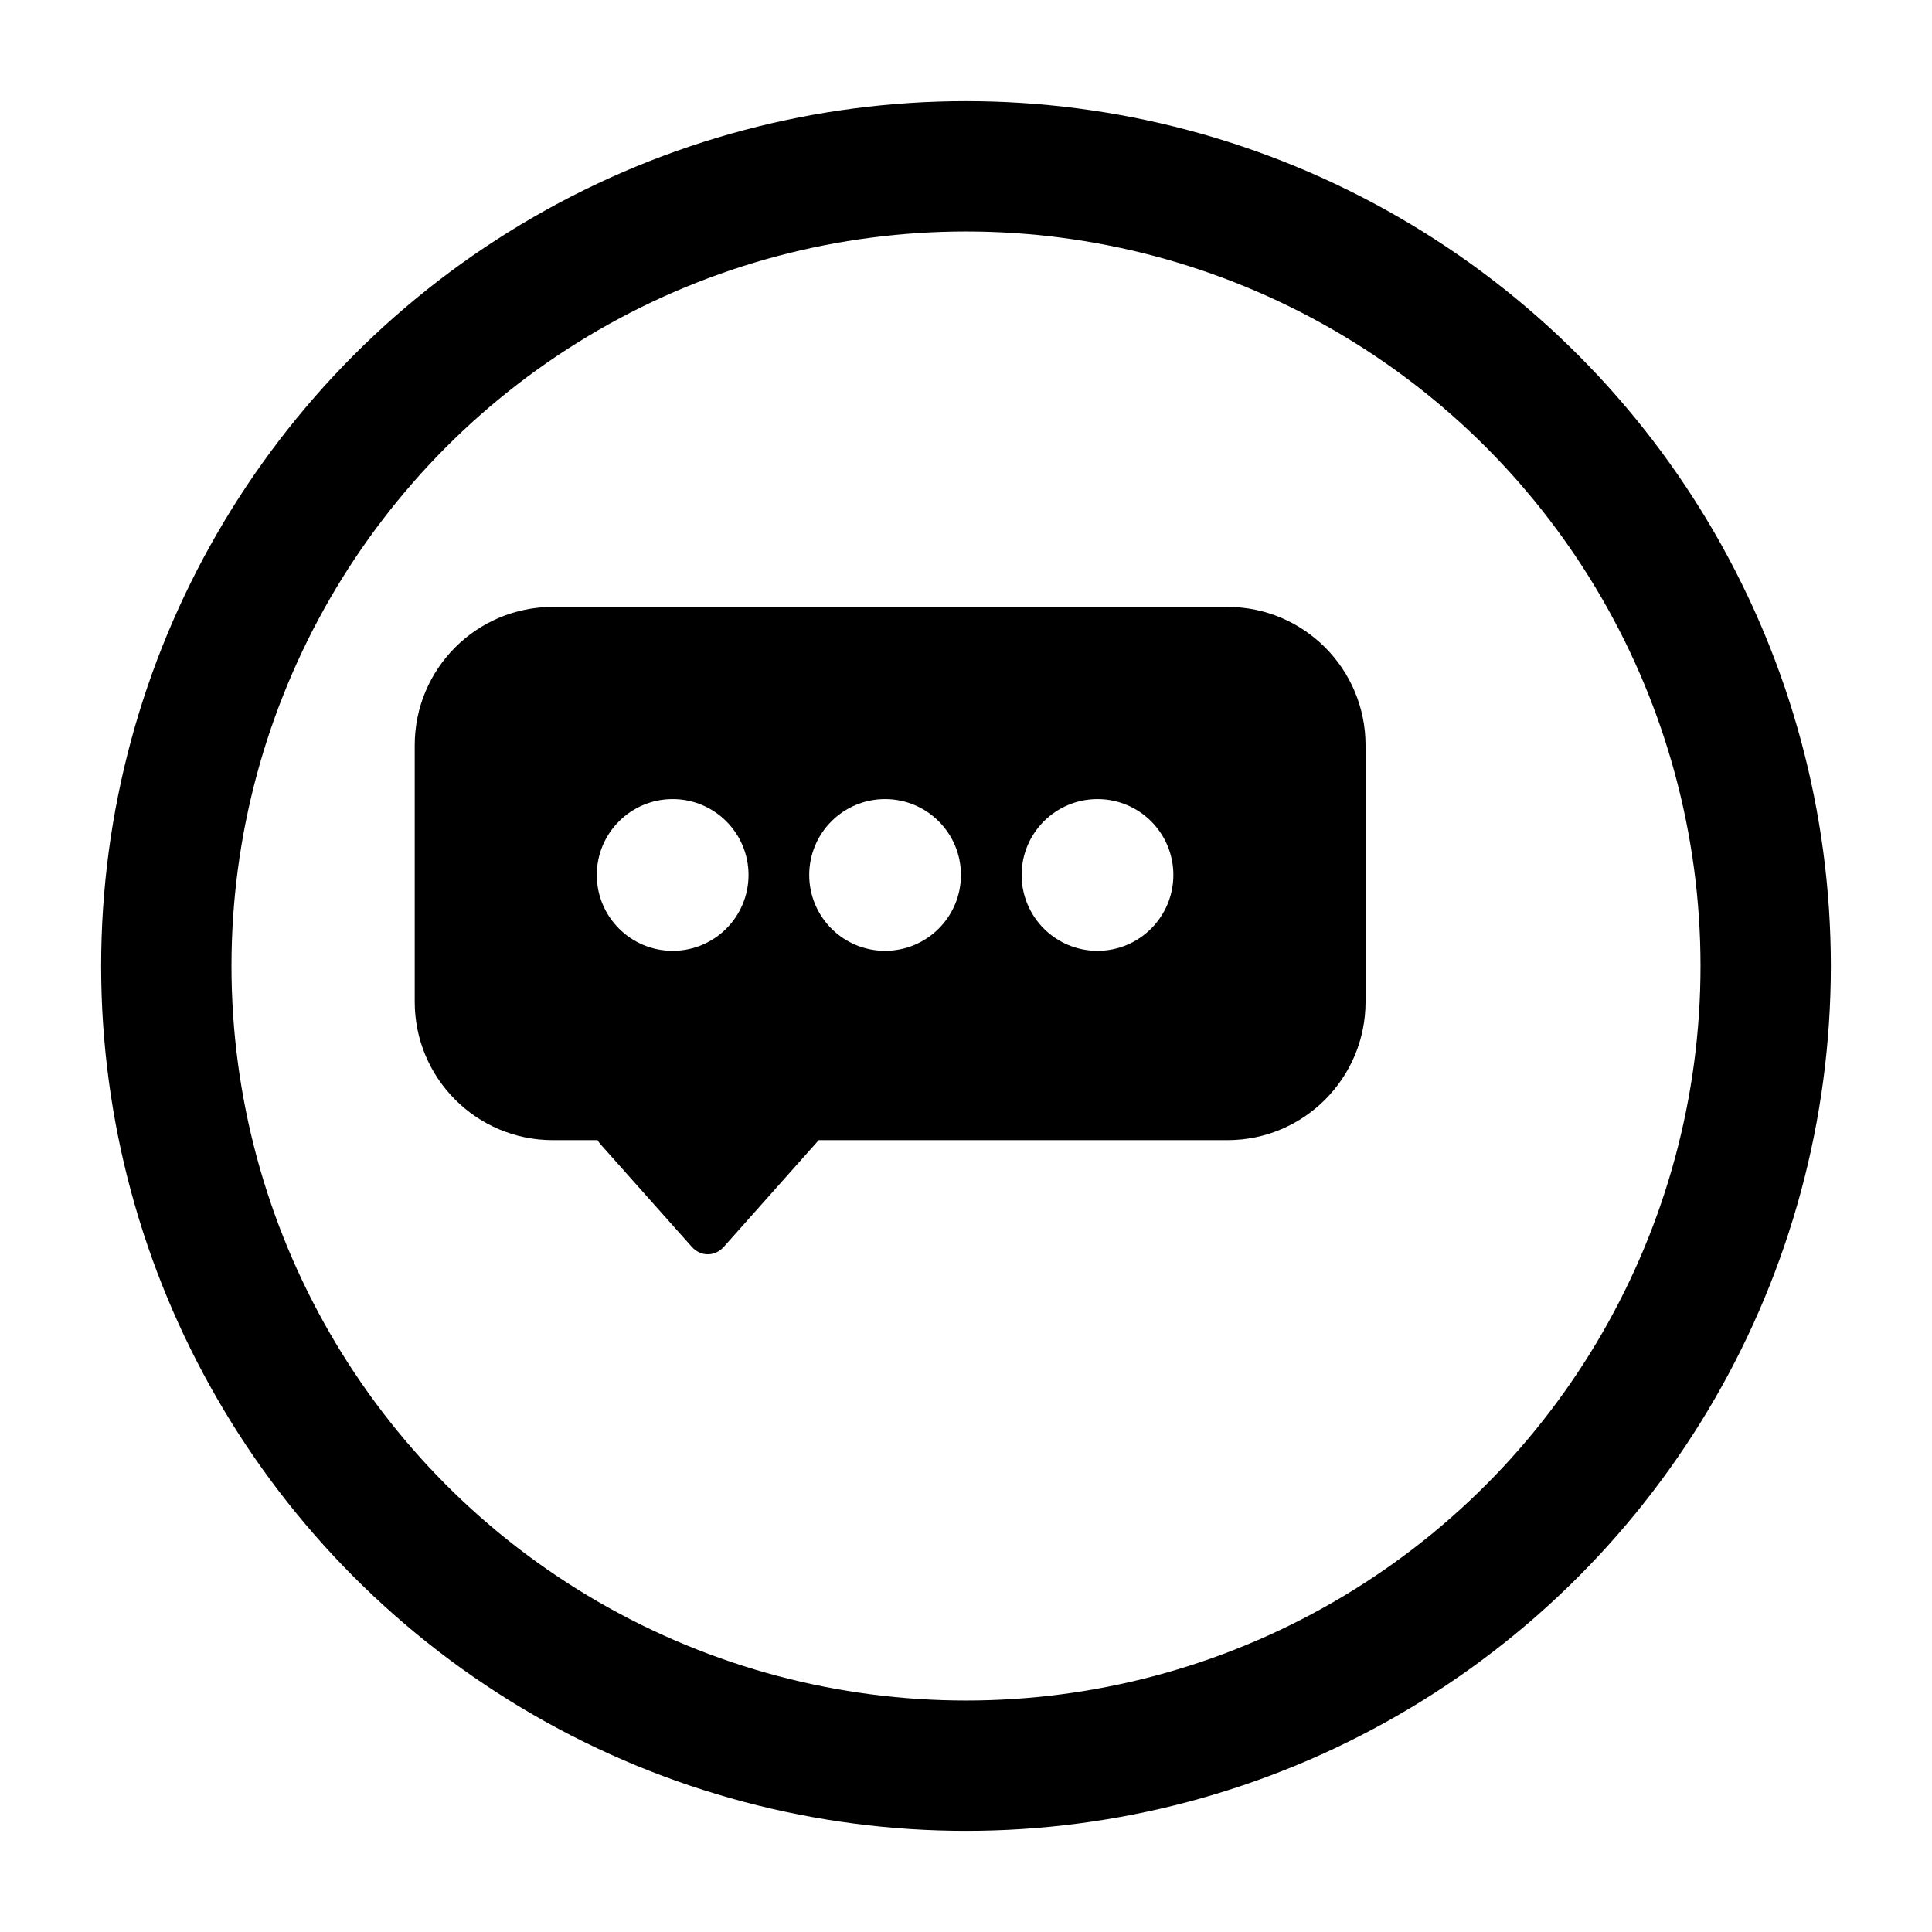
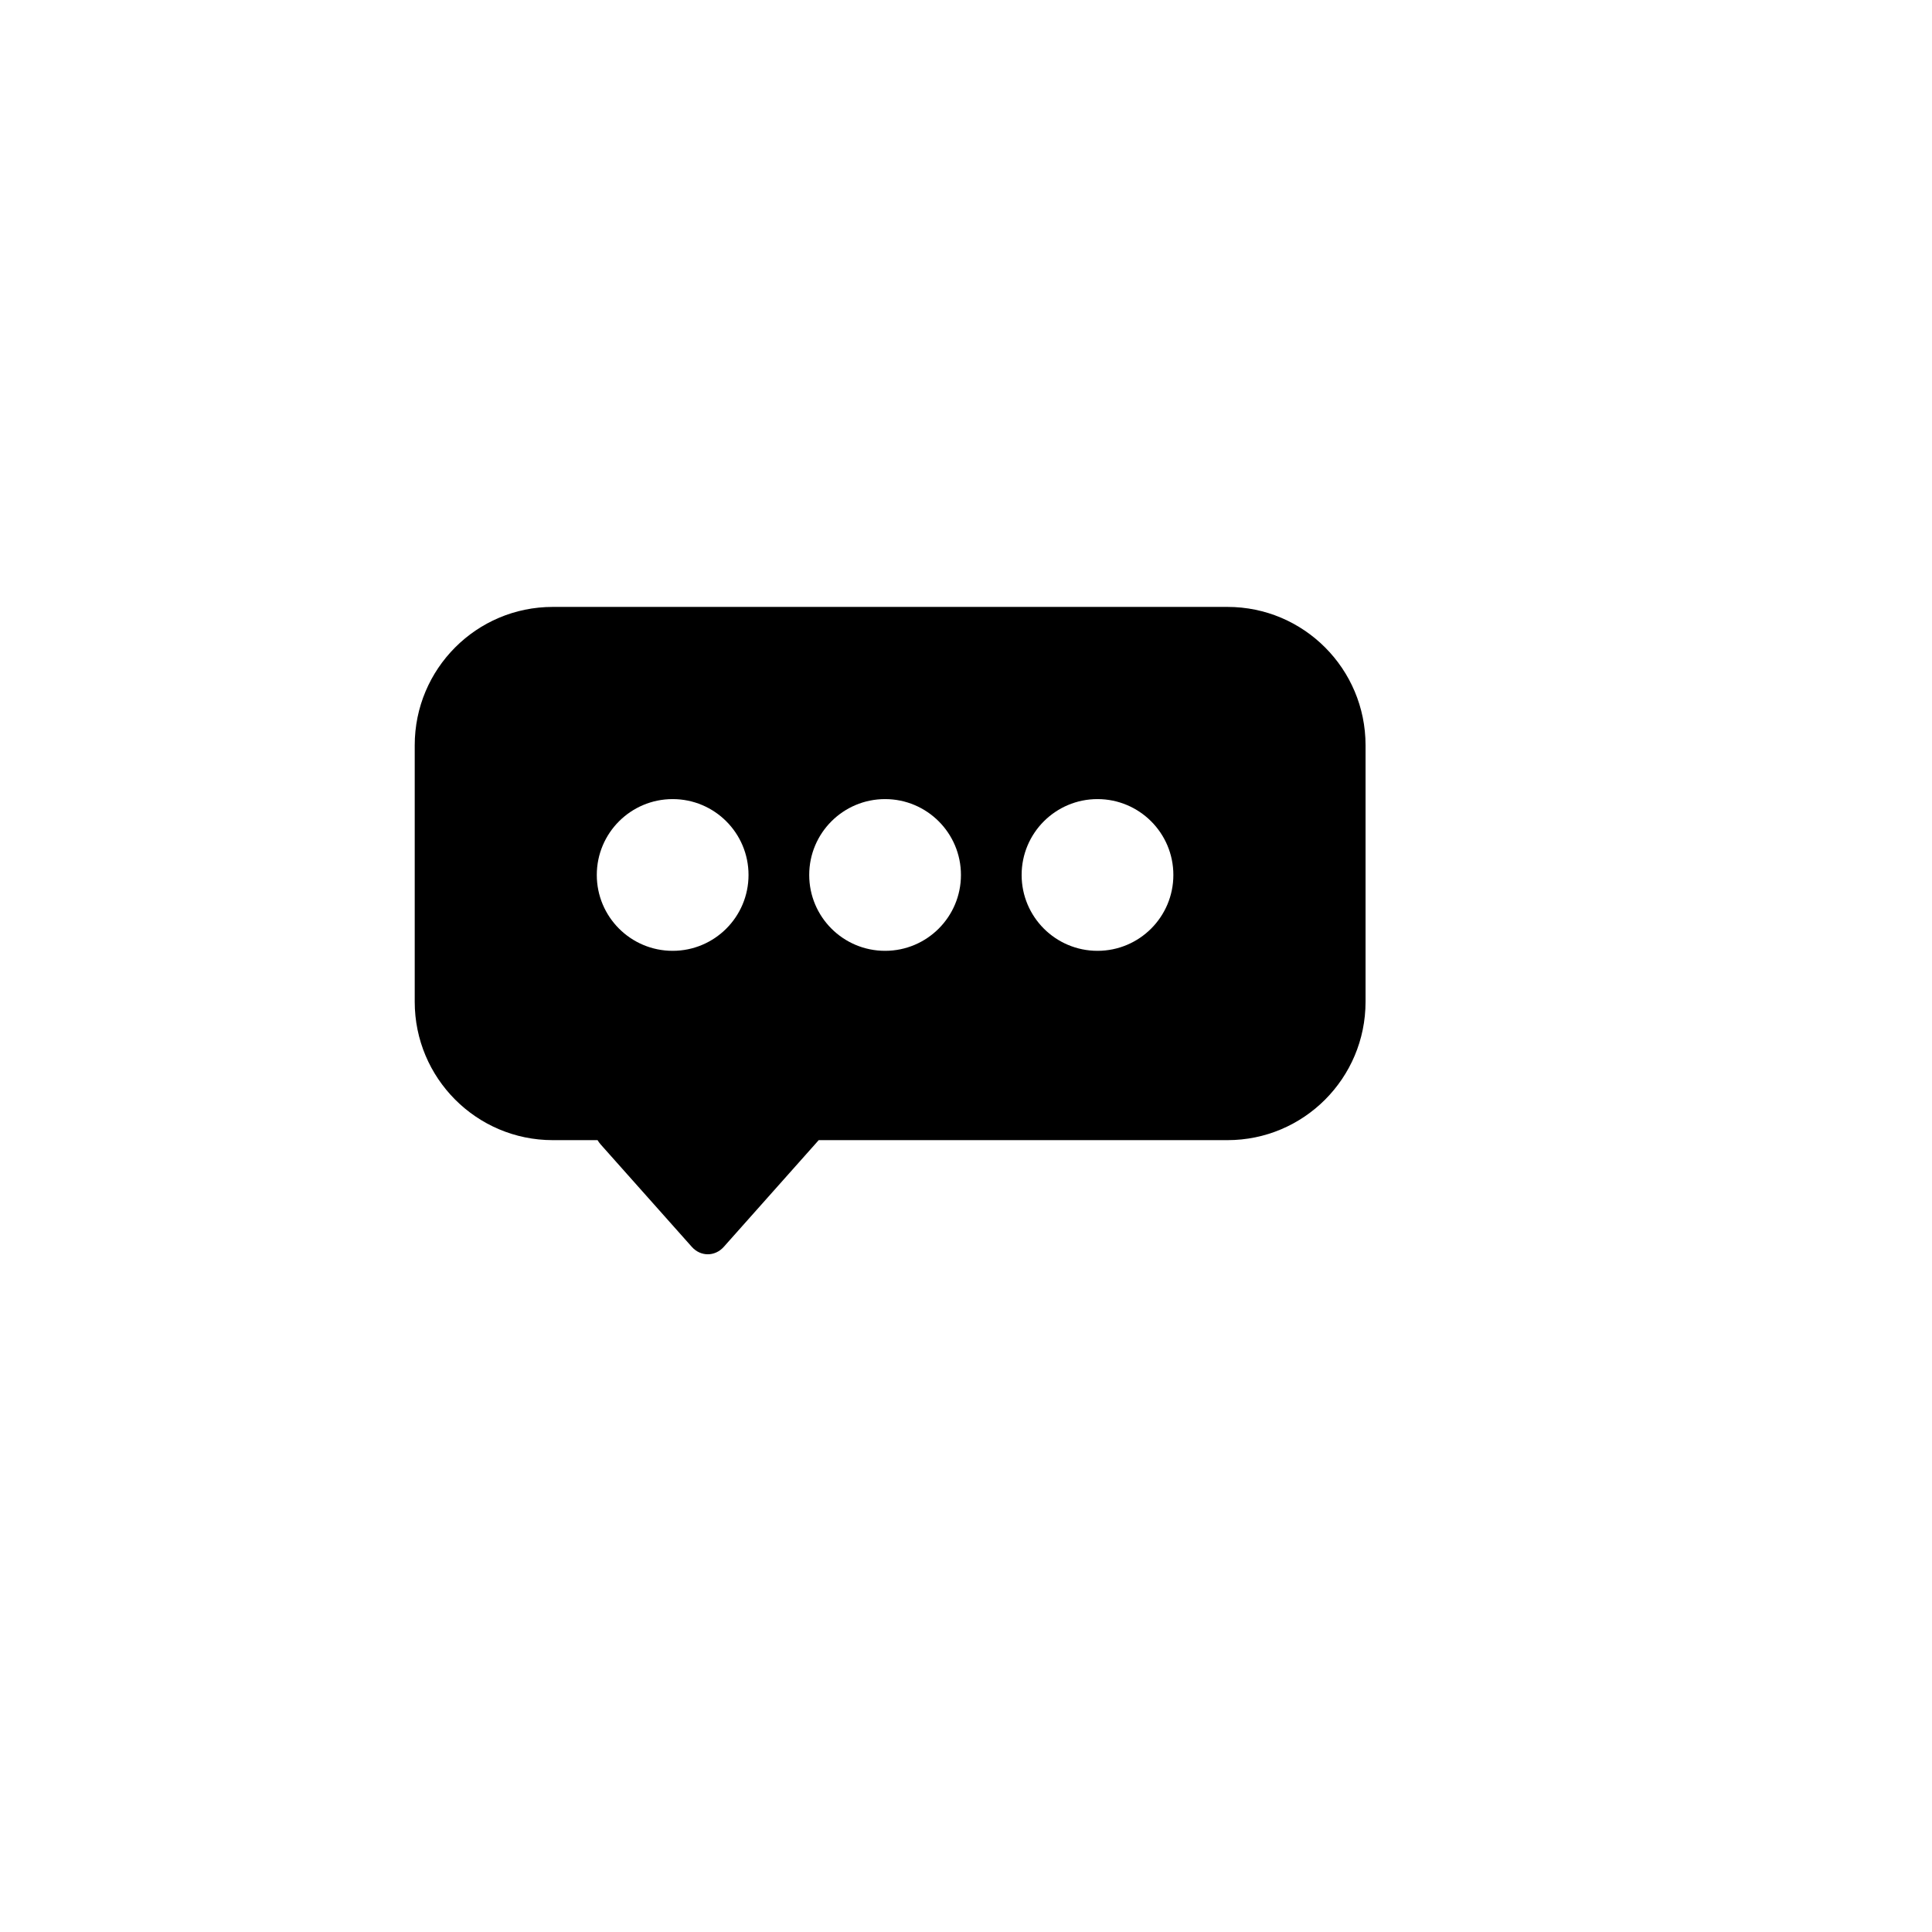
<svg xmlns="http://www.w3.org/2000/svg" width="191" height="191" viewBox="0 0 191 191" fill="none">
  <g filter="url(#filter0_d_505_43)">
-     <circle cx="87.5" cy="87.5" r="85.5" fill="black" />
-   </g>
+     </g>
  <g filter="url(#filter1_d_505_43)">
    <circle cx="87.5" cy="87.5" r="72.615" fill="white" />
  </g>
  <path d="M121.34 60H54.65C47.107 60 41 66.119 41 73.679V99.037C41 106.587 47.107 112.716 54.65 112.716H59.074C59.159 112.858 59.254 112.99 59.367 113.123L68.395 123.268C69.264 124.244 70.682 124.244 71.552 123.268L80.939 112.716H121.35C128.884 112.716 135 106.596 135 99.037V73.679C135 66.129 128.893 60 121.35 60H121.34Z" fill="black" />
  <path d="M66.5 94C70.642 94 74 90.642 74 86.5C74 82.358 70.642 79 66.5 79C62.358 79 59 82.358 59 86.5C59 90.642 62.358 94 66.5 94Z" fill="white" />
  <path d="M87.5 94C91.642 94 95 90.642 95 86.5C95 82.358 91.642 79 87.5 79C83.358 79 80 82.358 80 86.5C80 90.642 83.358 94 87.5 94Z" fill="white" />
  <path d="M108.5 94C112.642 94 116 90.642 116 86.5C116 82.358 112.642 79 108.5 79C104.358 79 101 82.358 101 86.5C101 90.642 104.358 94 108.5 94Z" fill="white" />
  <defs>
    <filter id="filter0_d_505_43" x="0" y="0" width="191" height="191" filterUnits="userSpaceOnUse" color-interpolation-filters="sRGB">
      <feFlood flood-opacity="0" result="BackgroundImageFix" />
      <feColorMatrix in="SourceAlpha" type="matrix" values="0 0 0 0 0 0 0 0 0 0 0 0 0 0 0 0 0 0 127 0" result="hardAlpha" />
      <feOffset dx="8" dy="8" />
      <feGaussianBlur stdDeviation="5" />
      <feComposite in2="hardAlpha" operator="out" />
      <feColorMatrix type="matrix" values="0 0 0 0 0 0 0 0 0 0 0 0 0 0 0 0 0 0 0.25 0" />
      <feBlend mode="normal" in2="BackgroundImageFix" result="effect1_dropShadow_505_43" />
      <feBlend mode="normal" in="SourceGraphic" in2="effect1_dropShadow_505_43" result="shape" />
    </filter>
    <filter id="filter1_d_505_43" x="12.886" y="12.885" width="165.229" height="165.229" filterUnits="userSpaceOnUse" color-interpolation-filters="sRGB">
      <feFlood flood-opacity="0" result="BackgroundImageFix" />
      <feColorMatrix in="SourceAlpha" type="matrix" values="0 0 0 0 0 0 0 0 0 0 0 0 0 0 0 0 0 0 127 0" result="hardAlpha" />
      <feOffset dx="8" dy="8" />
      <feGaussianBlur stdDeviation="5" />
      <feComposite in2="hardAlpha" operator="out" />
      <feColorMatrix type="matrix" values="0 0 0 0 0 0 0 0 0 0 0 0 0 0 0 0 0 0 0.25 0" />
      <feBlend mode="normal" in2="BackgroundImageFix" result="effect1_dropShadow_505_43" />
      <feBlend mode="normal" in="SourceGraphic" in2="effect1_dropShadow_505_43" result="shape" />
    </filter>
  </defs>
</svg>